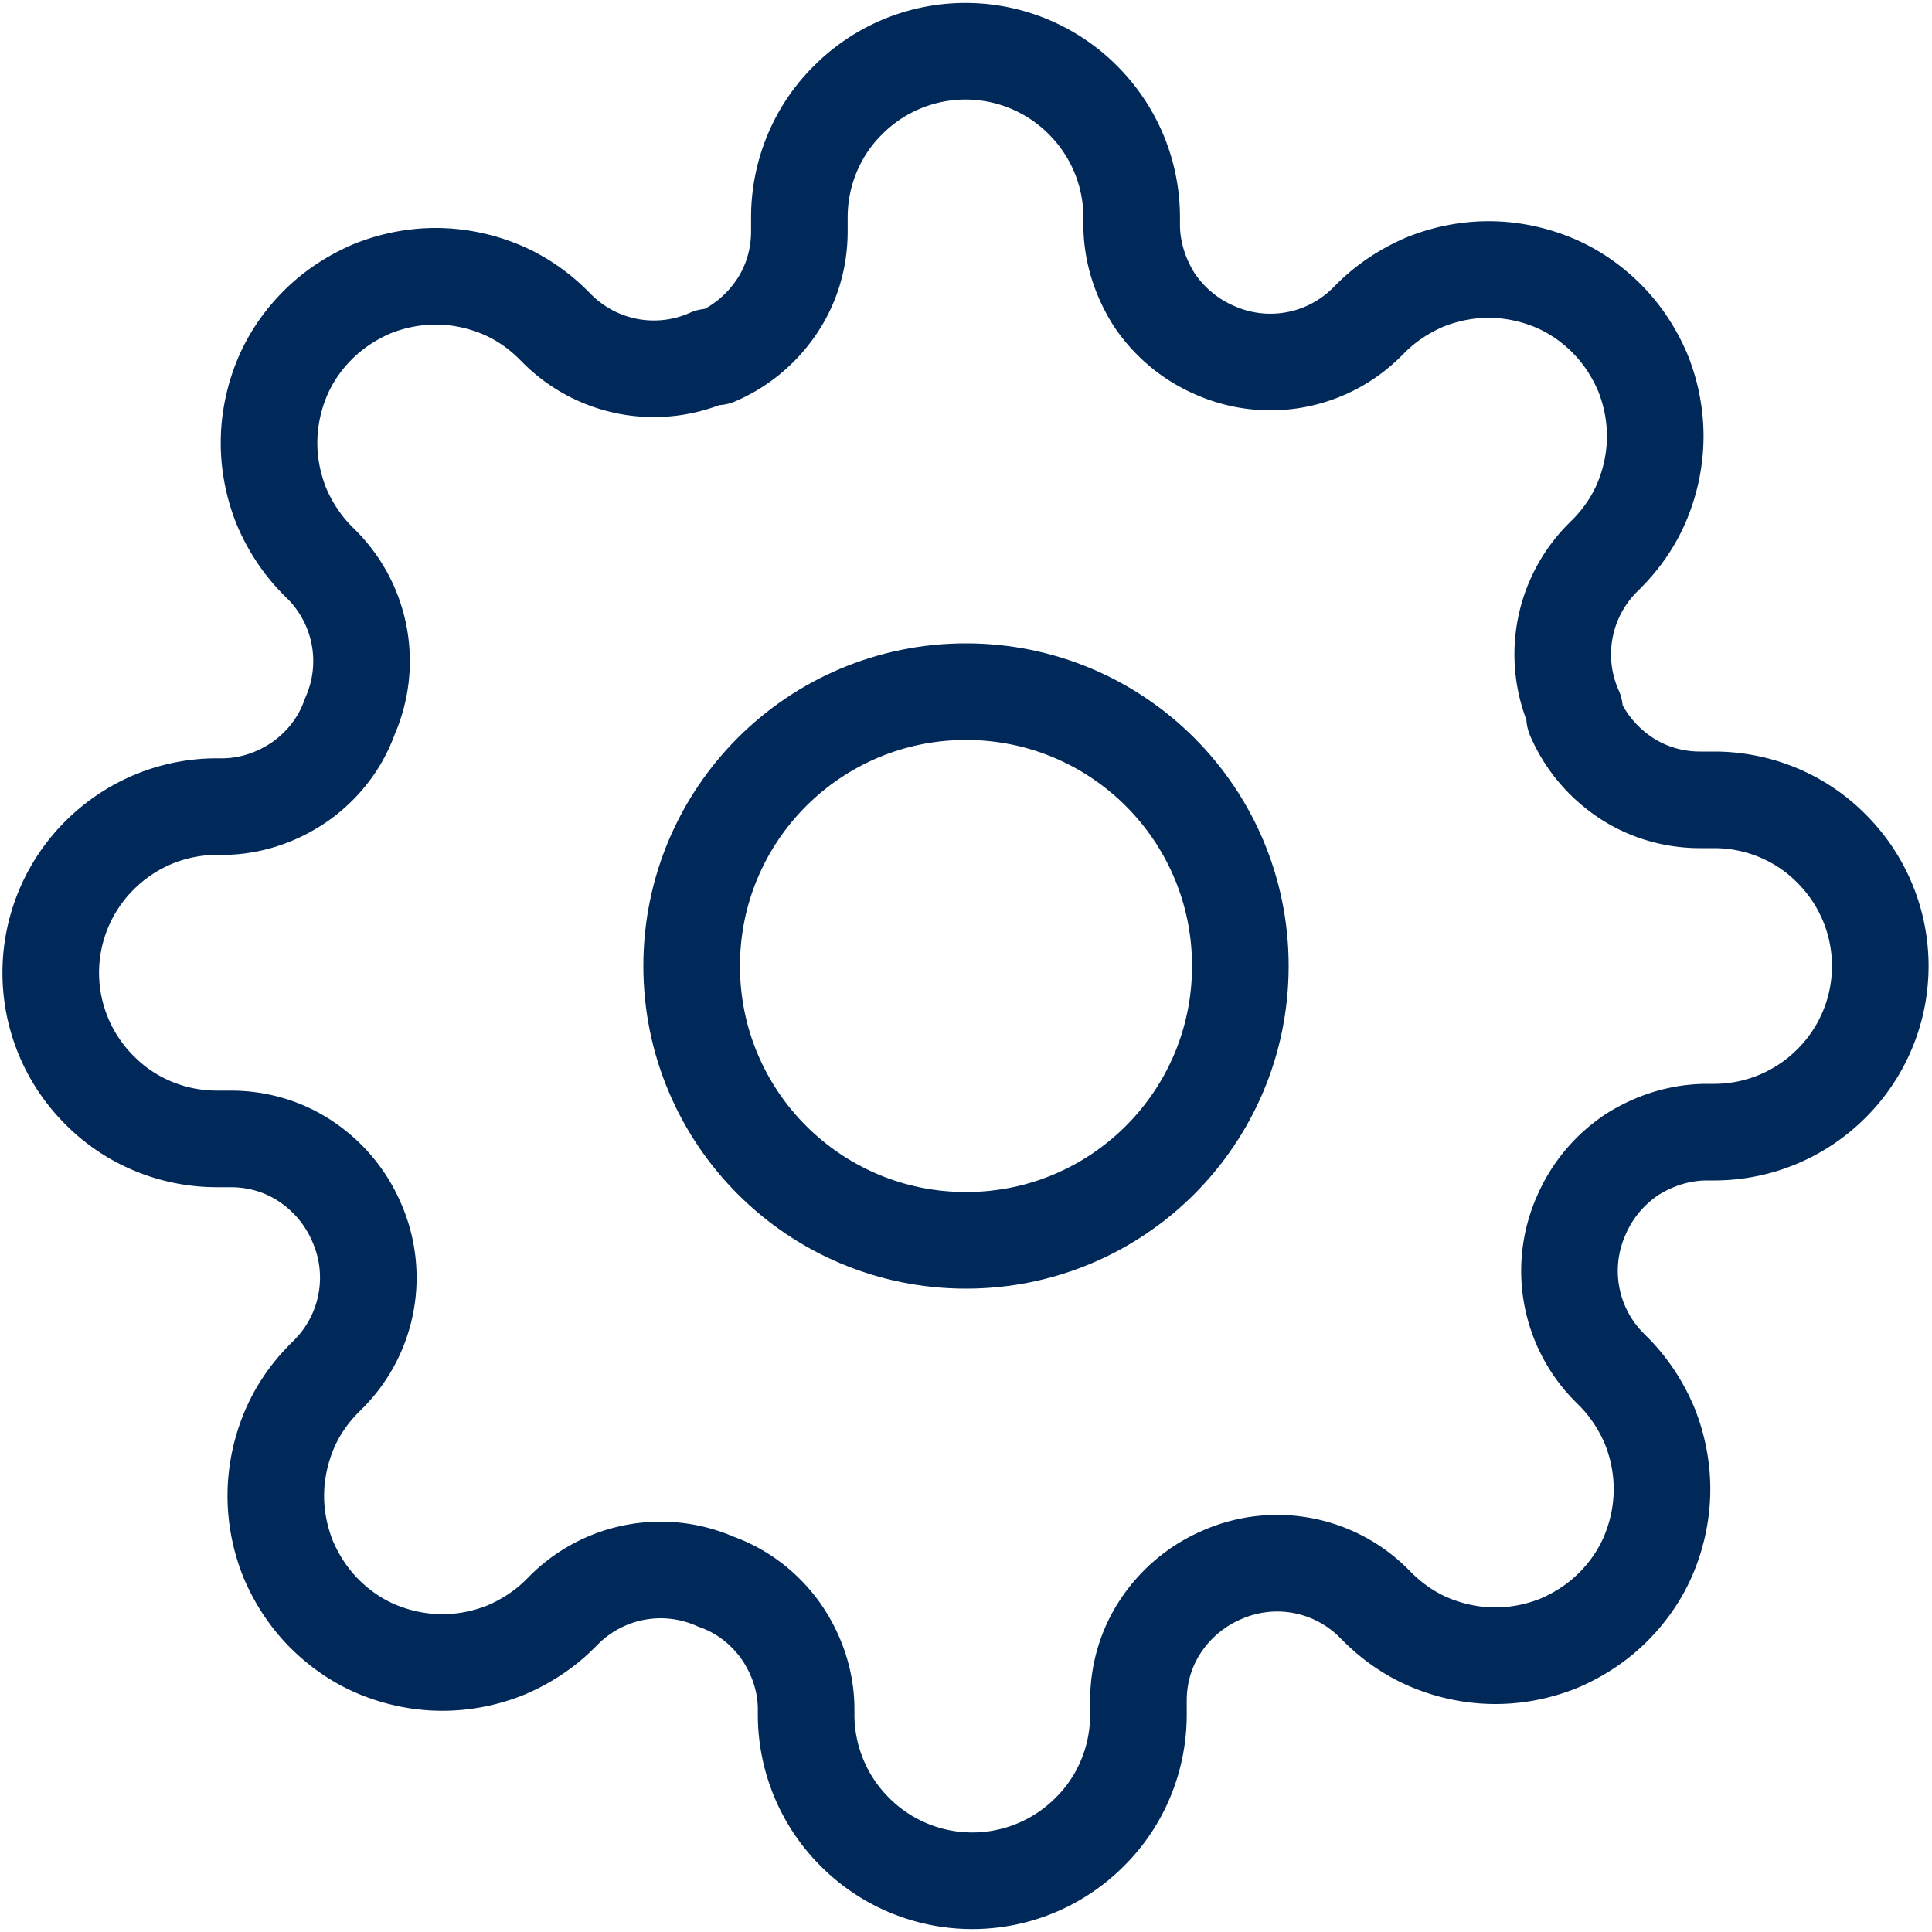
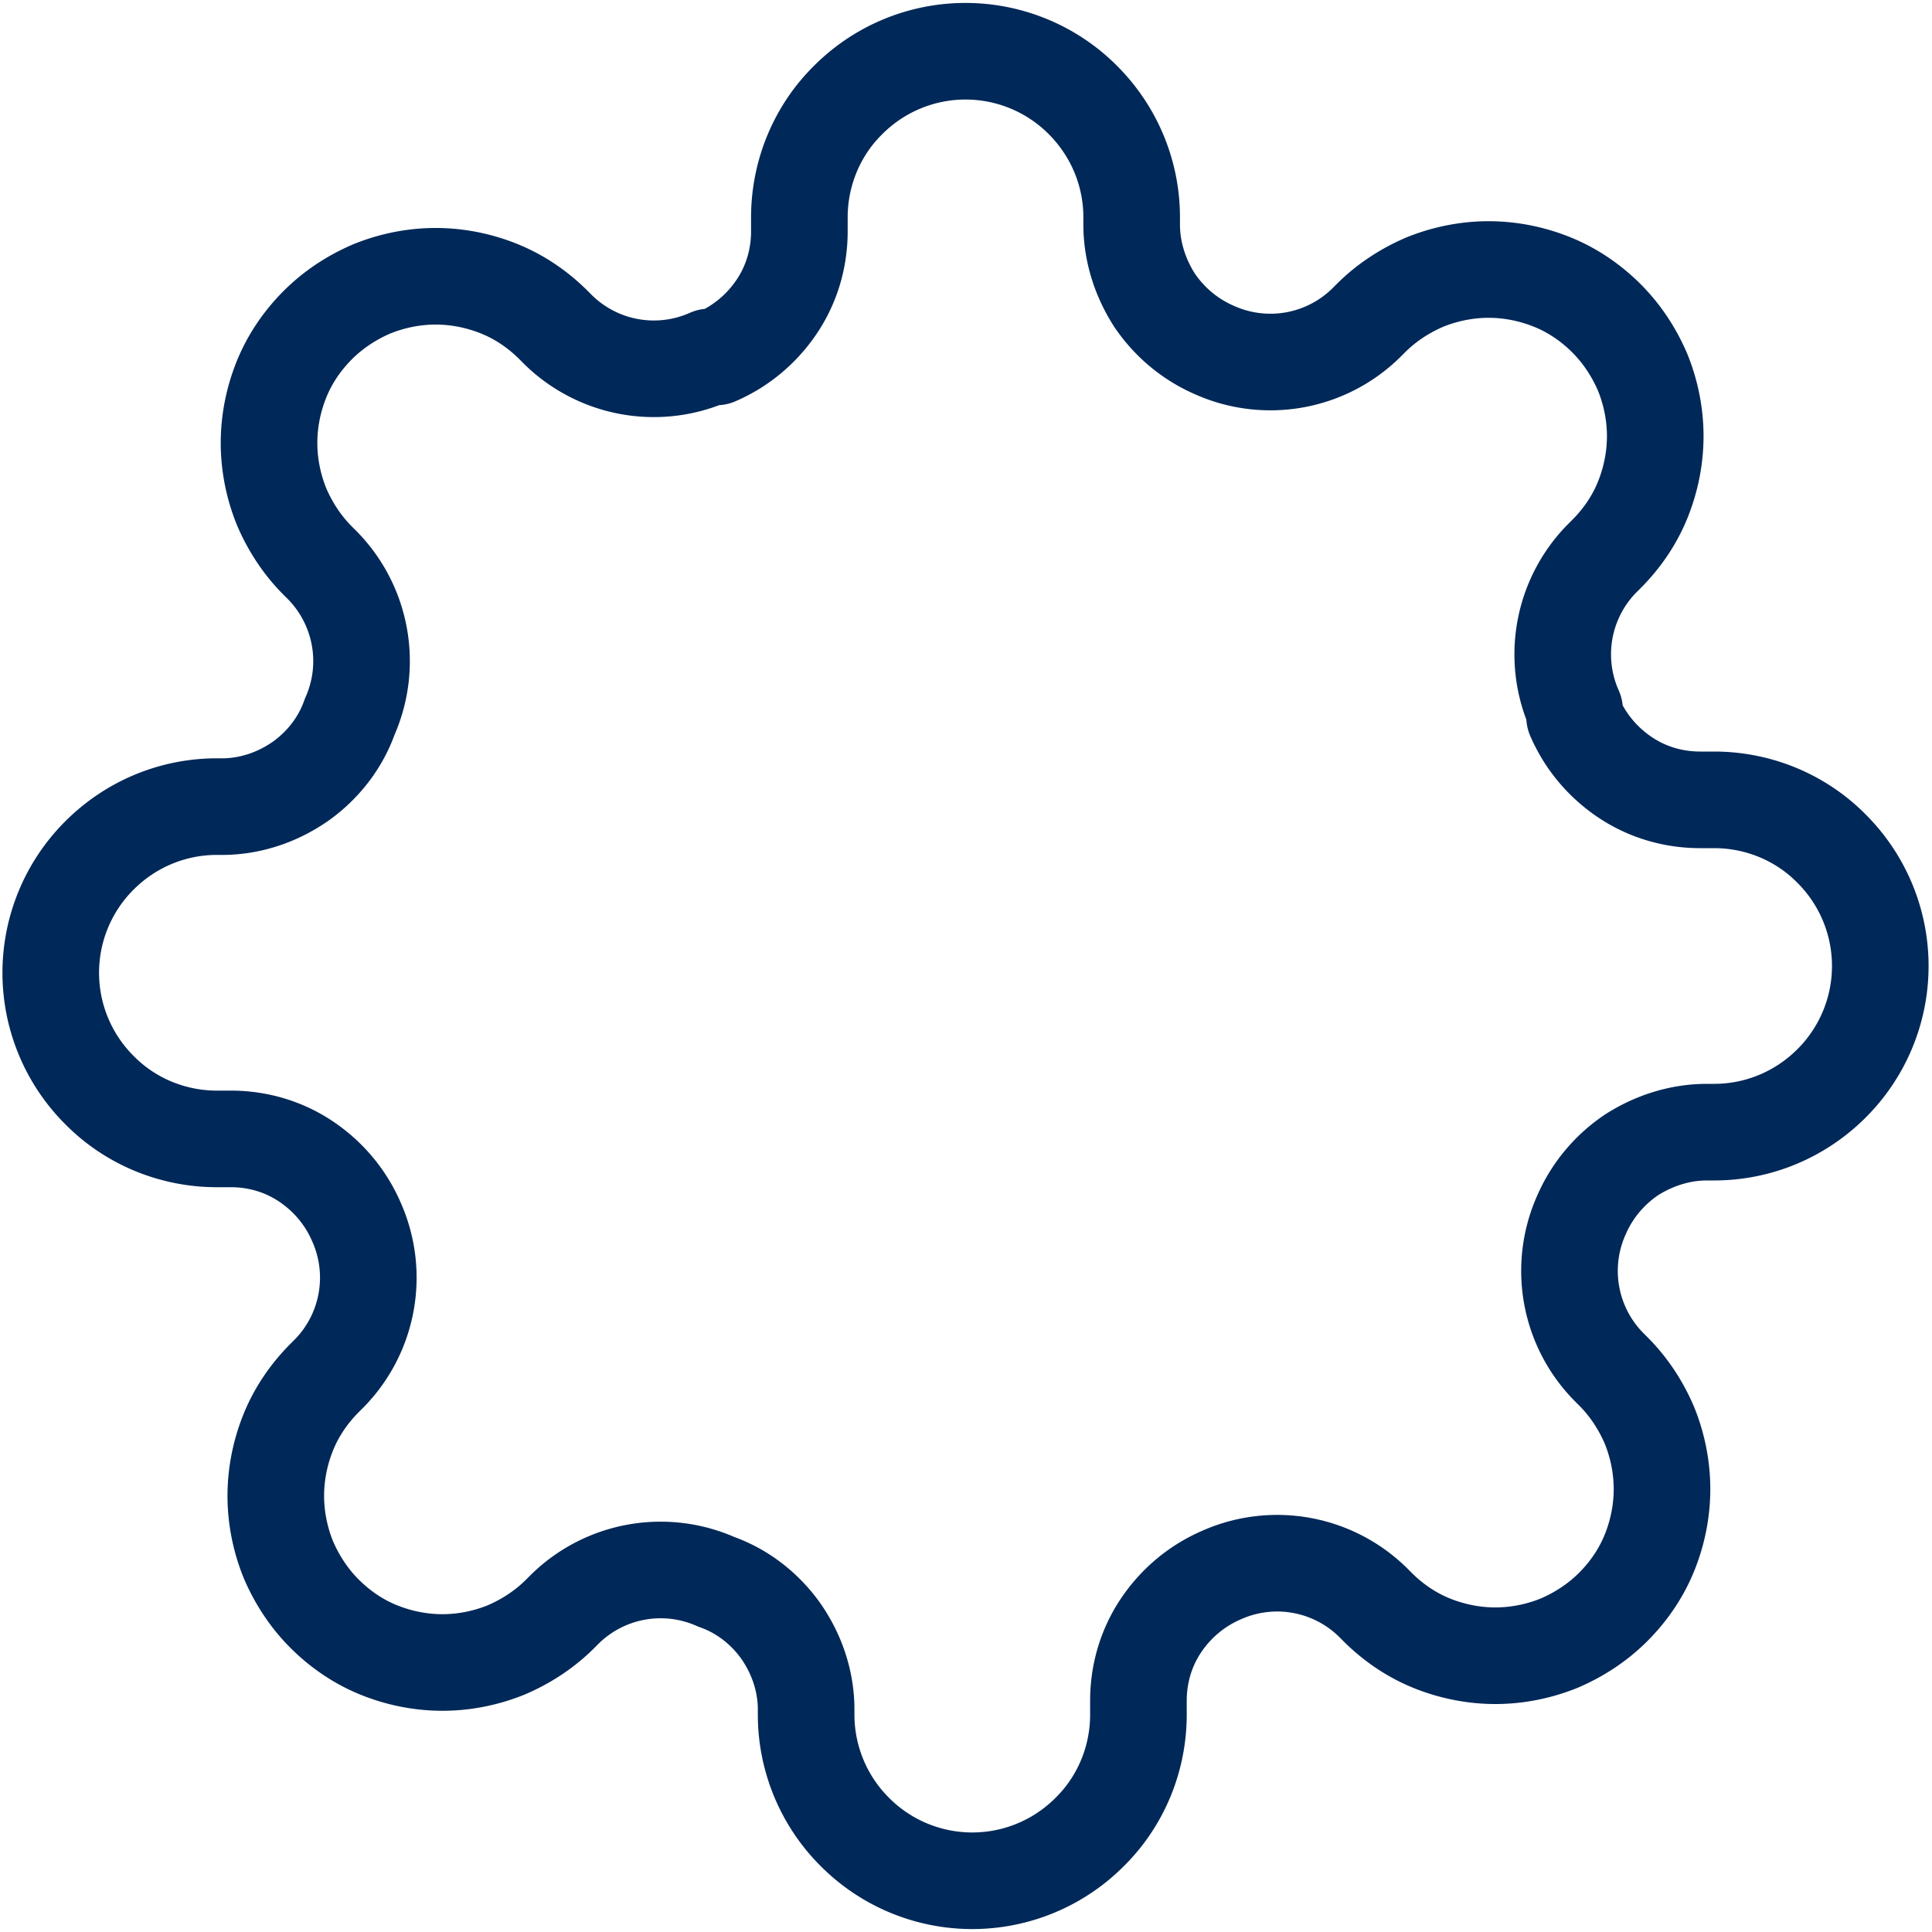
<svg xmlns="http://www.w3.org/2000/svg" id="Layer_1" data-name="Layer 1" viewBox="0 0 40 40">
  <defs>
    <style>.cls-1{fill:none;stroke:#002858;stroke-linecap:round;stroke-linejoin:round;stroke-width:2px}</style>
  </defs>
-   <path d="M20 25.68c3.14 0 5.68-2.54 5.68-5.68s-2.54-5.68-5.68-5.68-5.68 2.54-5.68 5.68 2.54 5.68 5.68 5.68" class="cls-1" />
  <path d="M32.74 25.16a2.83 2.83 0 0 0 .56 3.13l.1.1c.32.32.57.7.75 1.12.17.42.26.87.26 1.32s-.09.9-.26 1.32-.43.8-.75 1.12-.7.57-1.12.75c-.42.17-.87.26-1.32.26s-.9-.09-1.32-.26-.8-.43-1.12-.75l-.1-.1a2.83 2.83 0 0 0-3.13-.56c-.51.22-.94.58-1.25 1.04s-.47 1-.47 1.56v.29c0 .91-.36 1.79-1.01 2.43a3.43 3.43 0 0 1-4.86 0 3.43 3.43 0 0 1-1.01-2.43v-.15c-.01-.57-.2-1.12-.53-1.59-.33-.46-.79-.82-1.33-1.01a2.83 2.83 0 0 0-3.13.56l-.1.1c-.32.32-.7.57-1.12.75-.42.17-.87.26-1.32.26s-.9-.09-1.32-.26-.8-.43-1.12-.75-.57-.7-.75-1.12c-.17-.42-.26-.87-.26-1.32s.09-.9.26-1.32.43-.8.75-1.12l.1-.1a2.83 2.83 0 0 0 .56-3.13c-.22-.51-.58-.94-1.04-1.25s-1-.47-1.56-.47h-.29c-.91 0-1.79-.36-2.43-1.01a3.43 3.43 0 0 1 0-4.86c.65-.65 1.52-1.01 2.43-1.01h.15c.57-.01 1.12-.2 1.59-.53.46-.33.82-.79 1.01-1.33a2.83 2.83 0 0 0-.56-3.13l-.1-.1c-.32-.32-.57-.7-.75-1.12-.17-.42-.26-.87-.26-1.32s.09-.9.26-1.32.43-.8.75-1.12.7-.57 1.12-.75c.42-.17.87-.26 1.32-.26s.9.09 1.32.26.8.43 1.12.75l.1.1a2.83 2.83 0 0 0 3.13.56h.14c.51-.22.94-.58 1.25-1.04s.47-1 .47-1.56V4.5c0-.91.36-1.79 1.01-2.43a3.43 3.43 0 0 1 4.86 0c.65.65 1.01 1.52 1.01 2.43v.15c0 .55.17 1.09.47 1.56.31.46.74.82 1.25 1.04a2.83 2.83 0 0 0 3.13-.56l.1-.1c.32-.32.7-.57 1.12-.75.42-.17.87-.26 1.32-.26s.9.09 1.32.26.8.43 1.12.75.57.7.75 1.12c.17.42.26.87.26 1.32s-.09.9-.26 1.32-.43.8-.75 1.12l-.1.1a2.83 2.83 0 0 0-.56 3.13v.14c.22.51.58.94 1.04 1.25s1 .47 1.56.47h.29c.91 0 1.79.36 2.43 1.01a3.43 3.43 0 0 1 0 4.86c-.65.65-1.52 1.01-2.43 1.01h-.15c-.55 0-1.09.17-1.56.47-.46.31-.82.74-1.04 1.25" class="cls-1" />
</svg>